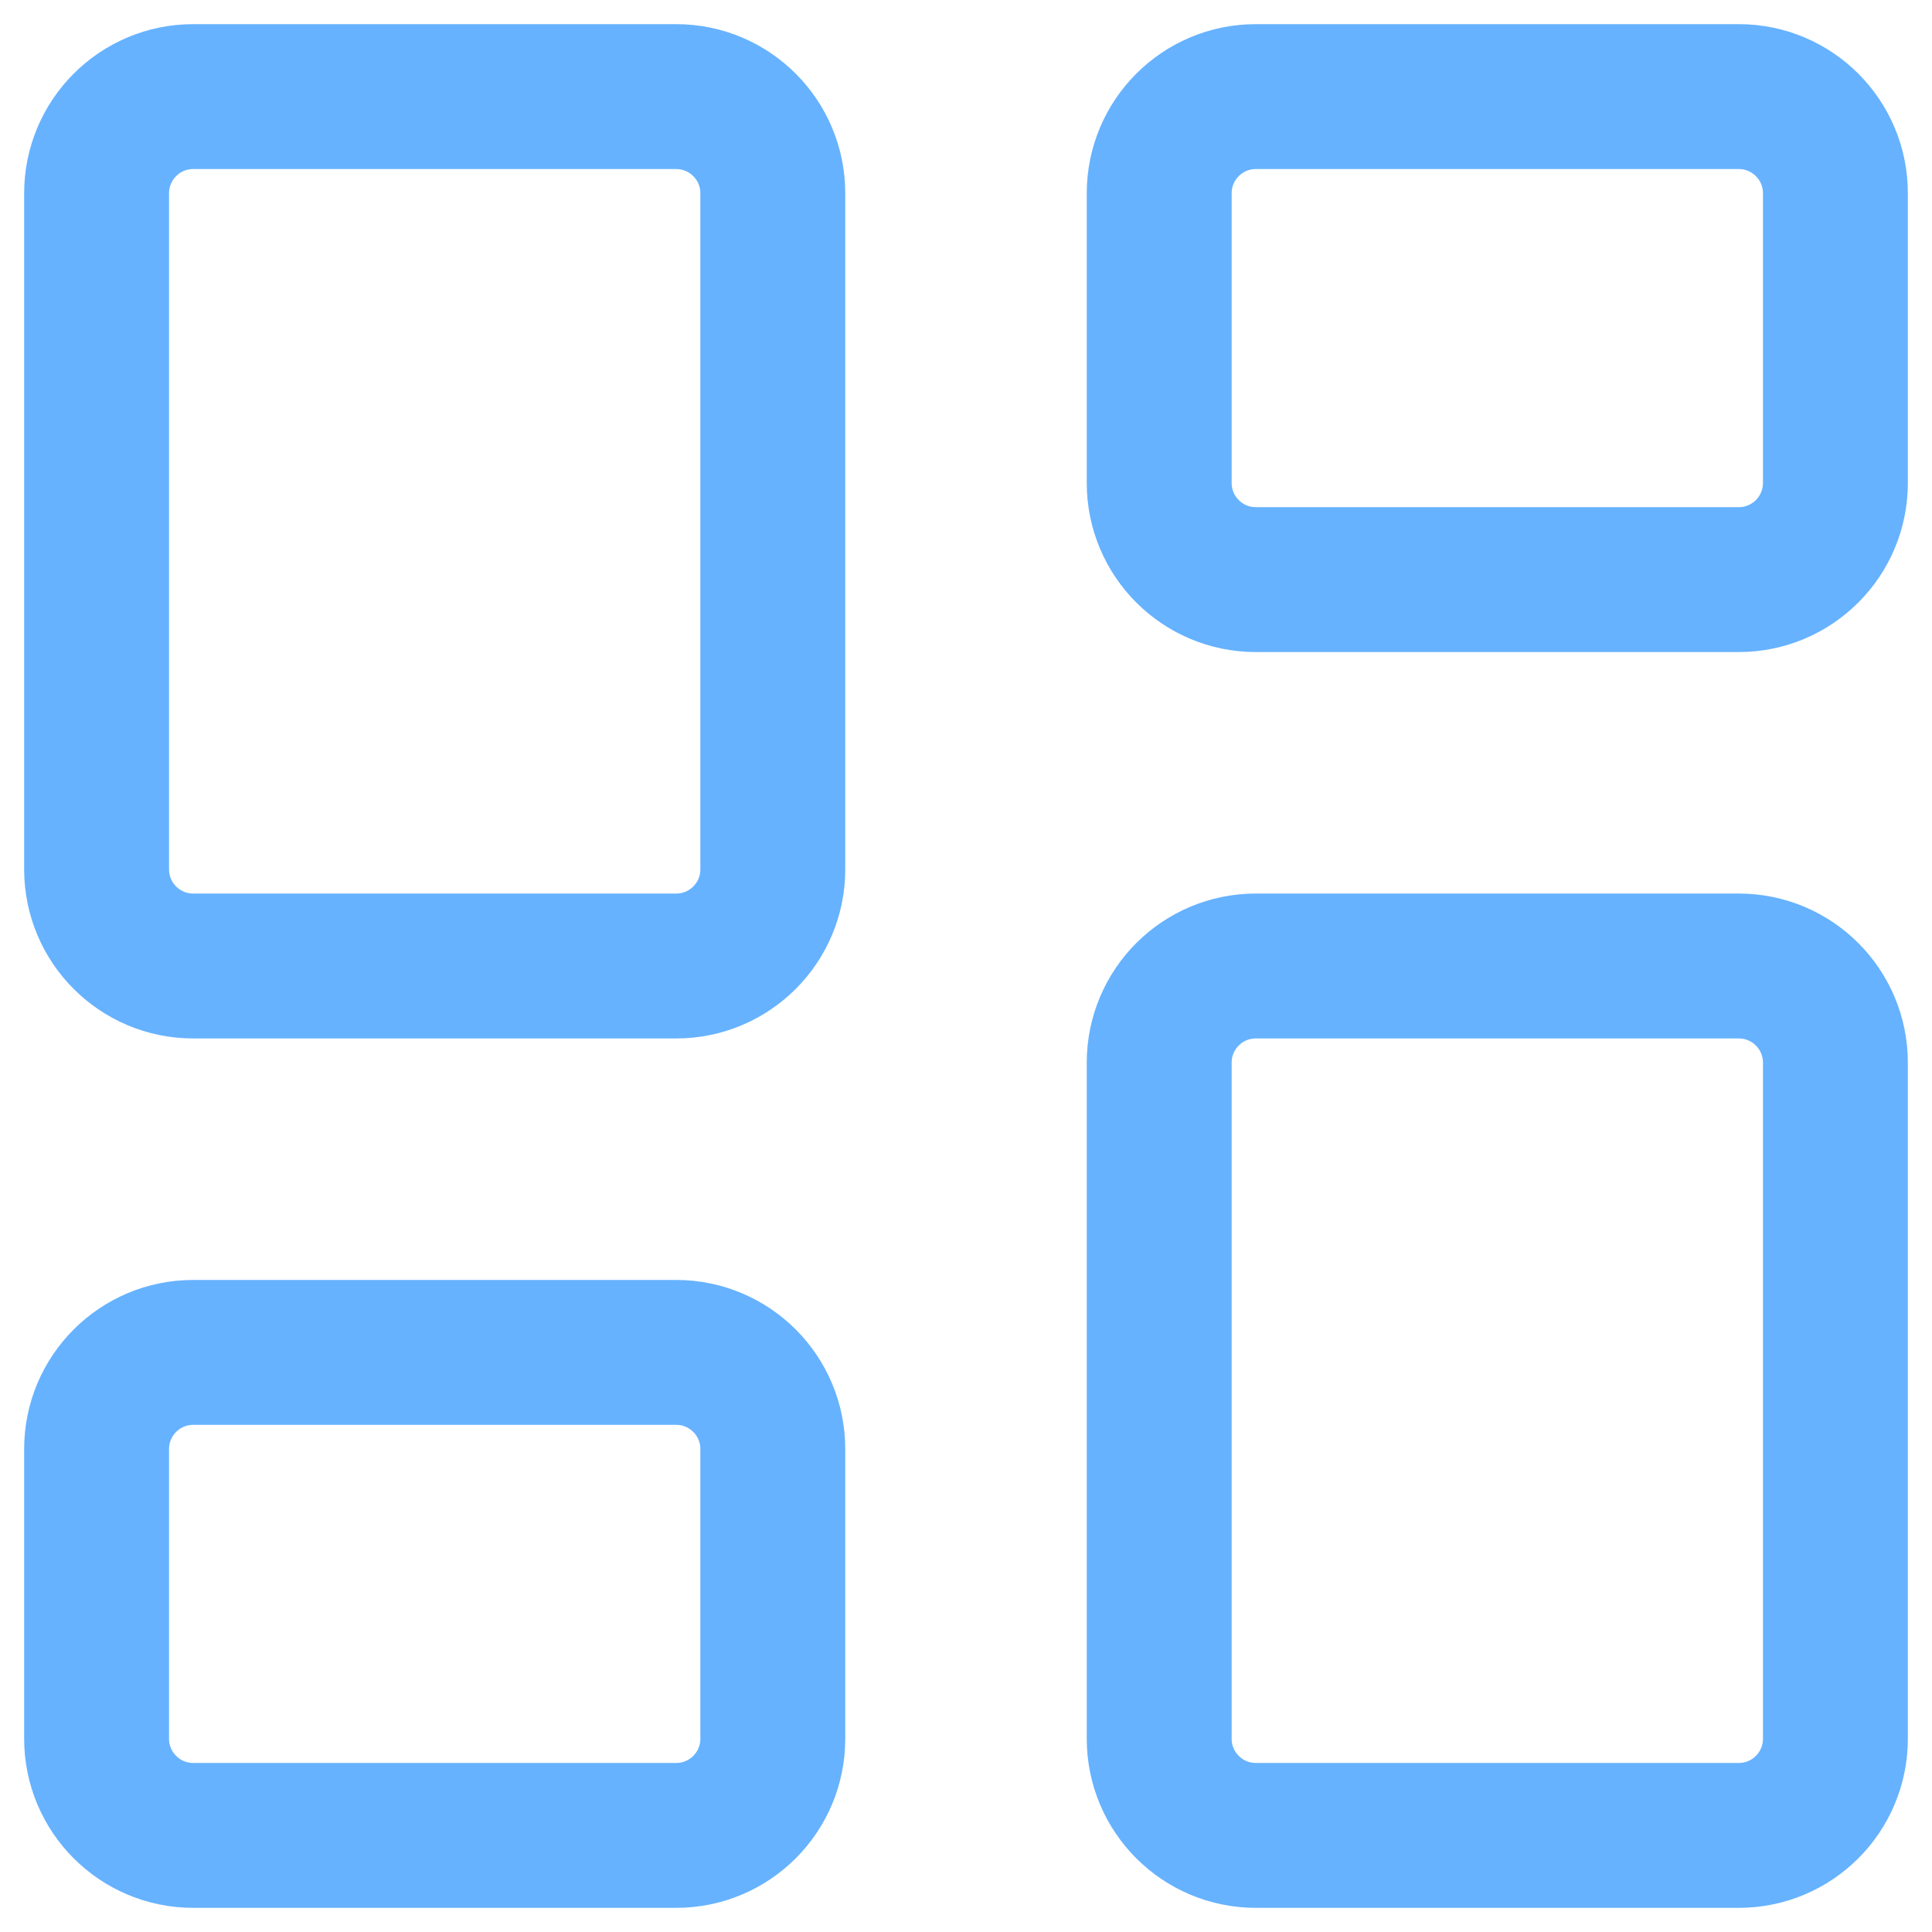
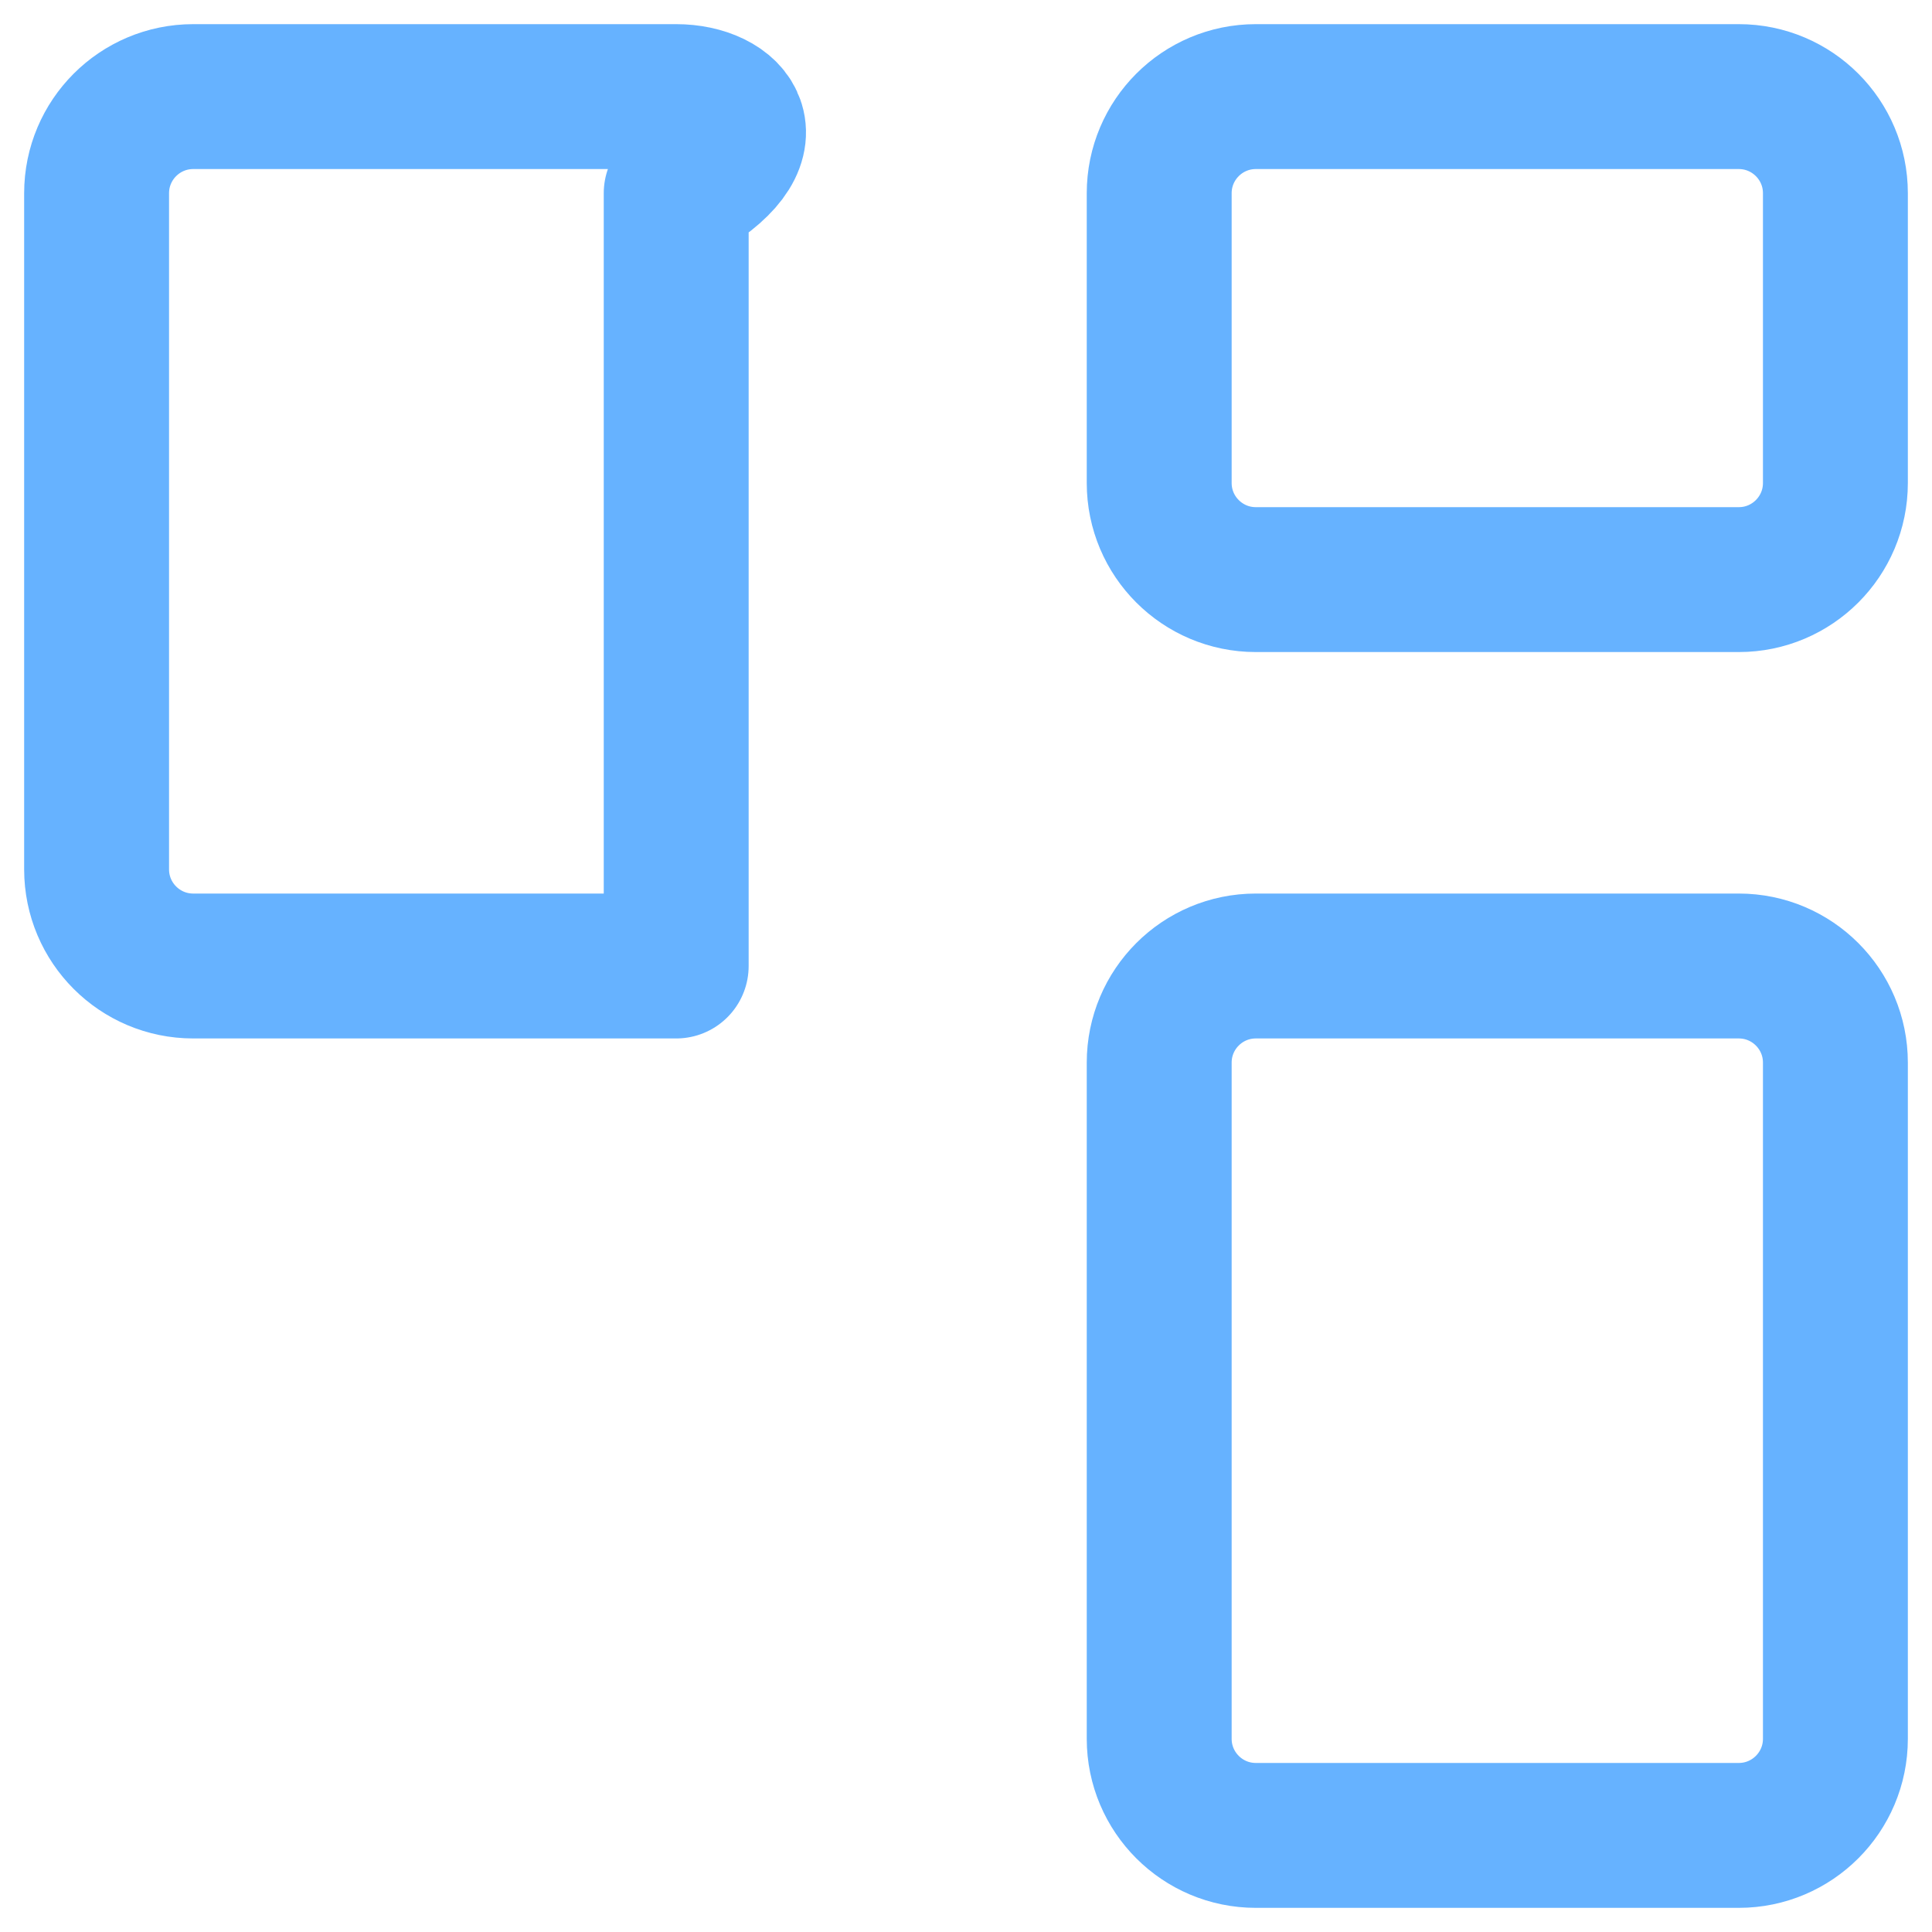
<svg xmlns="http://www.w3.org/2000/svg" width="20" height="20" viewBox="0 0 20 20" fill="none">
-   <path d="M7 1H2C1.448 1 1 1.448 1 2V9C1 9.552 1.448 10 2 10H7C7.552 10 8 9.552 8 9V2C8 1.448 7.552 1 7 1Z" stroke="#66B2FF" stroke-width="1.5" stroke-linecap="round" stroke-linejoin="round" />
+   <path d="M7 1H2C1.448 1 1 1.448 1 2V9C1 9.552 1.448 10 2 10H7V2C8 1.448 7.552 1 7 1Z" stroke="#66B2FF" stroke-width="1.5" stroke-linecap="round" stroke-linejoin="round" />
  <path d="M18 1H13C12.448 1 12 1.448 12 2V5C12 5.552 12.448 6 13 6H18C18.552 6 19 5.552 19 5V2C19 1.448 18.552 1 18 1Z" stroke="#66B2FF" stroke-width="1.5" stroke-linecap="round" stroke-linejoin="round" />
  <path d="M18 10H13C12.448 10 12 10.448 12 11V18C12 18.552 12.448 19 13 19H18C18.552 19 19 18.552 19 18V11C19 10.448 18.552 10 18 10Z" stroke="#66B2FF" stroke-width="1.5" stroke-linecap="round" stroke-linejoin="round" />
-   <path d="M7 14H2C1.448 14 1 14.448 1 15V18C1 18.552 1.448 19 2 19H7C7.552 19 8 18.552 8 18V15C8 14.448 7.552 14 7 14Z" stroke="#66B2FF" stroke-width="1.5" stroke-linecap="round" stroke-linejoin="round" />
</svg>